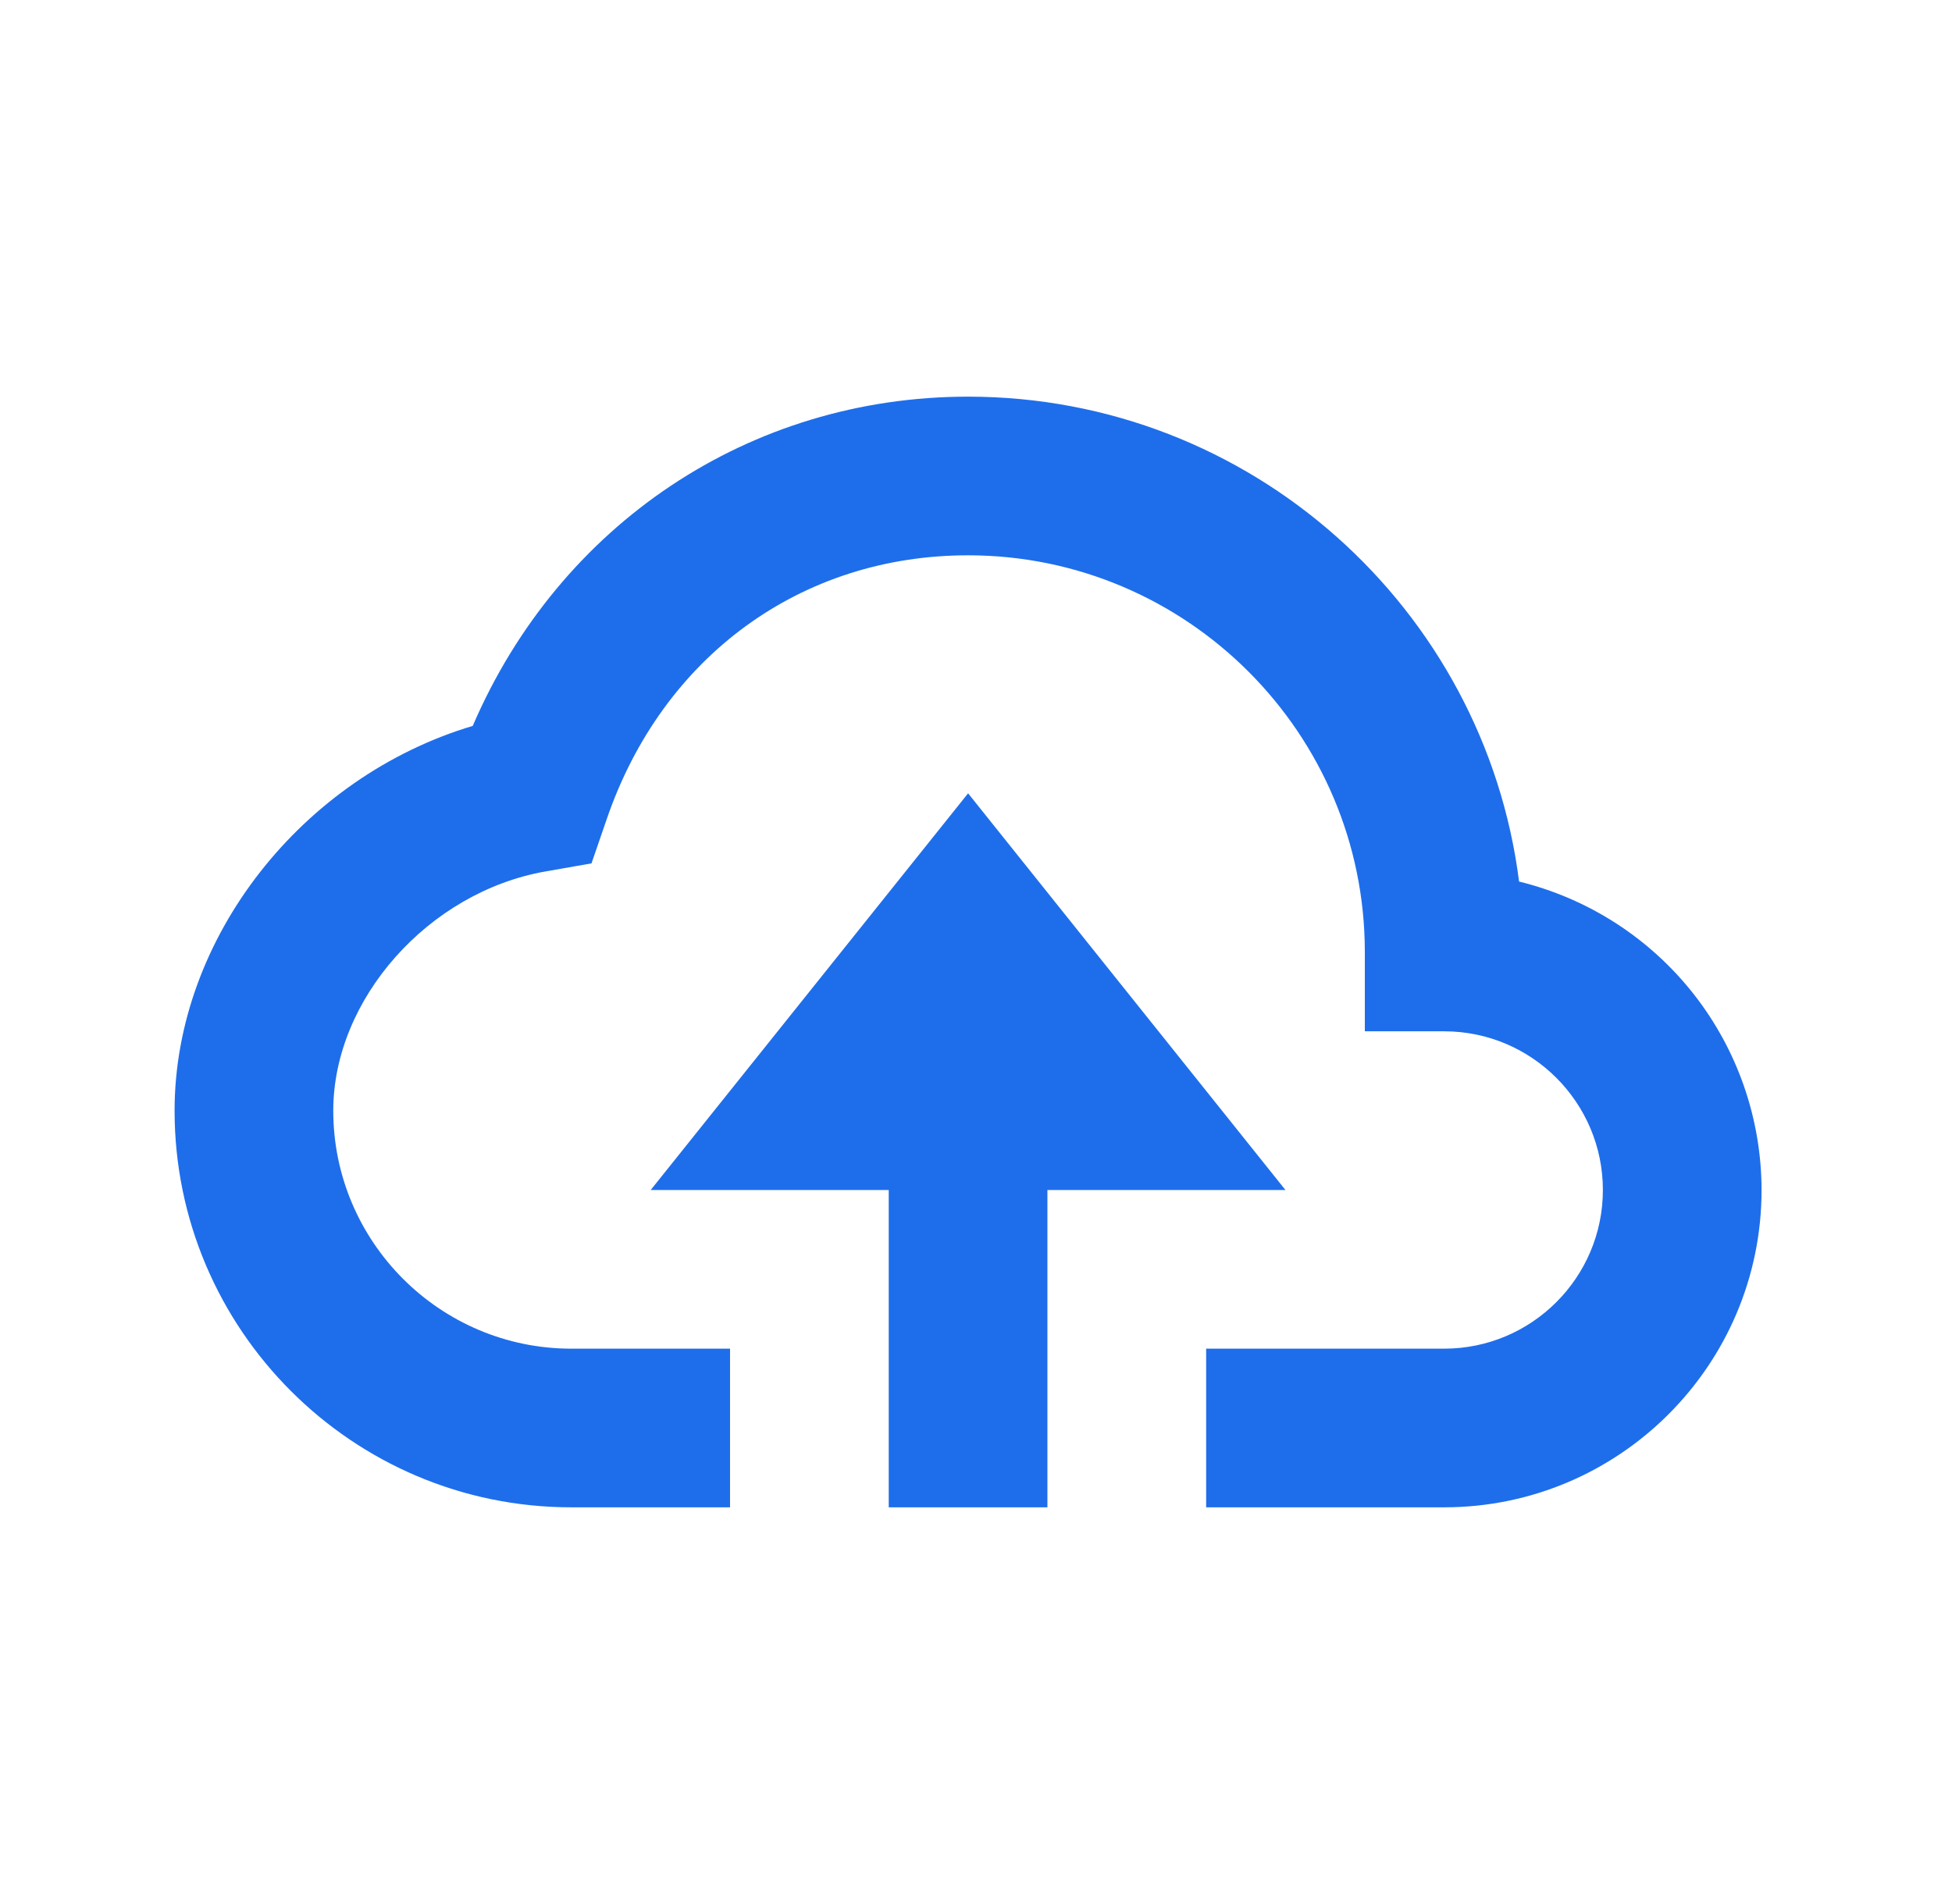
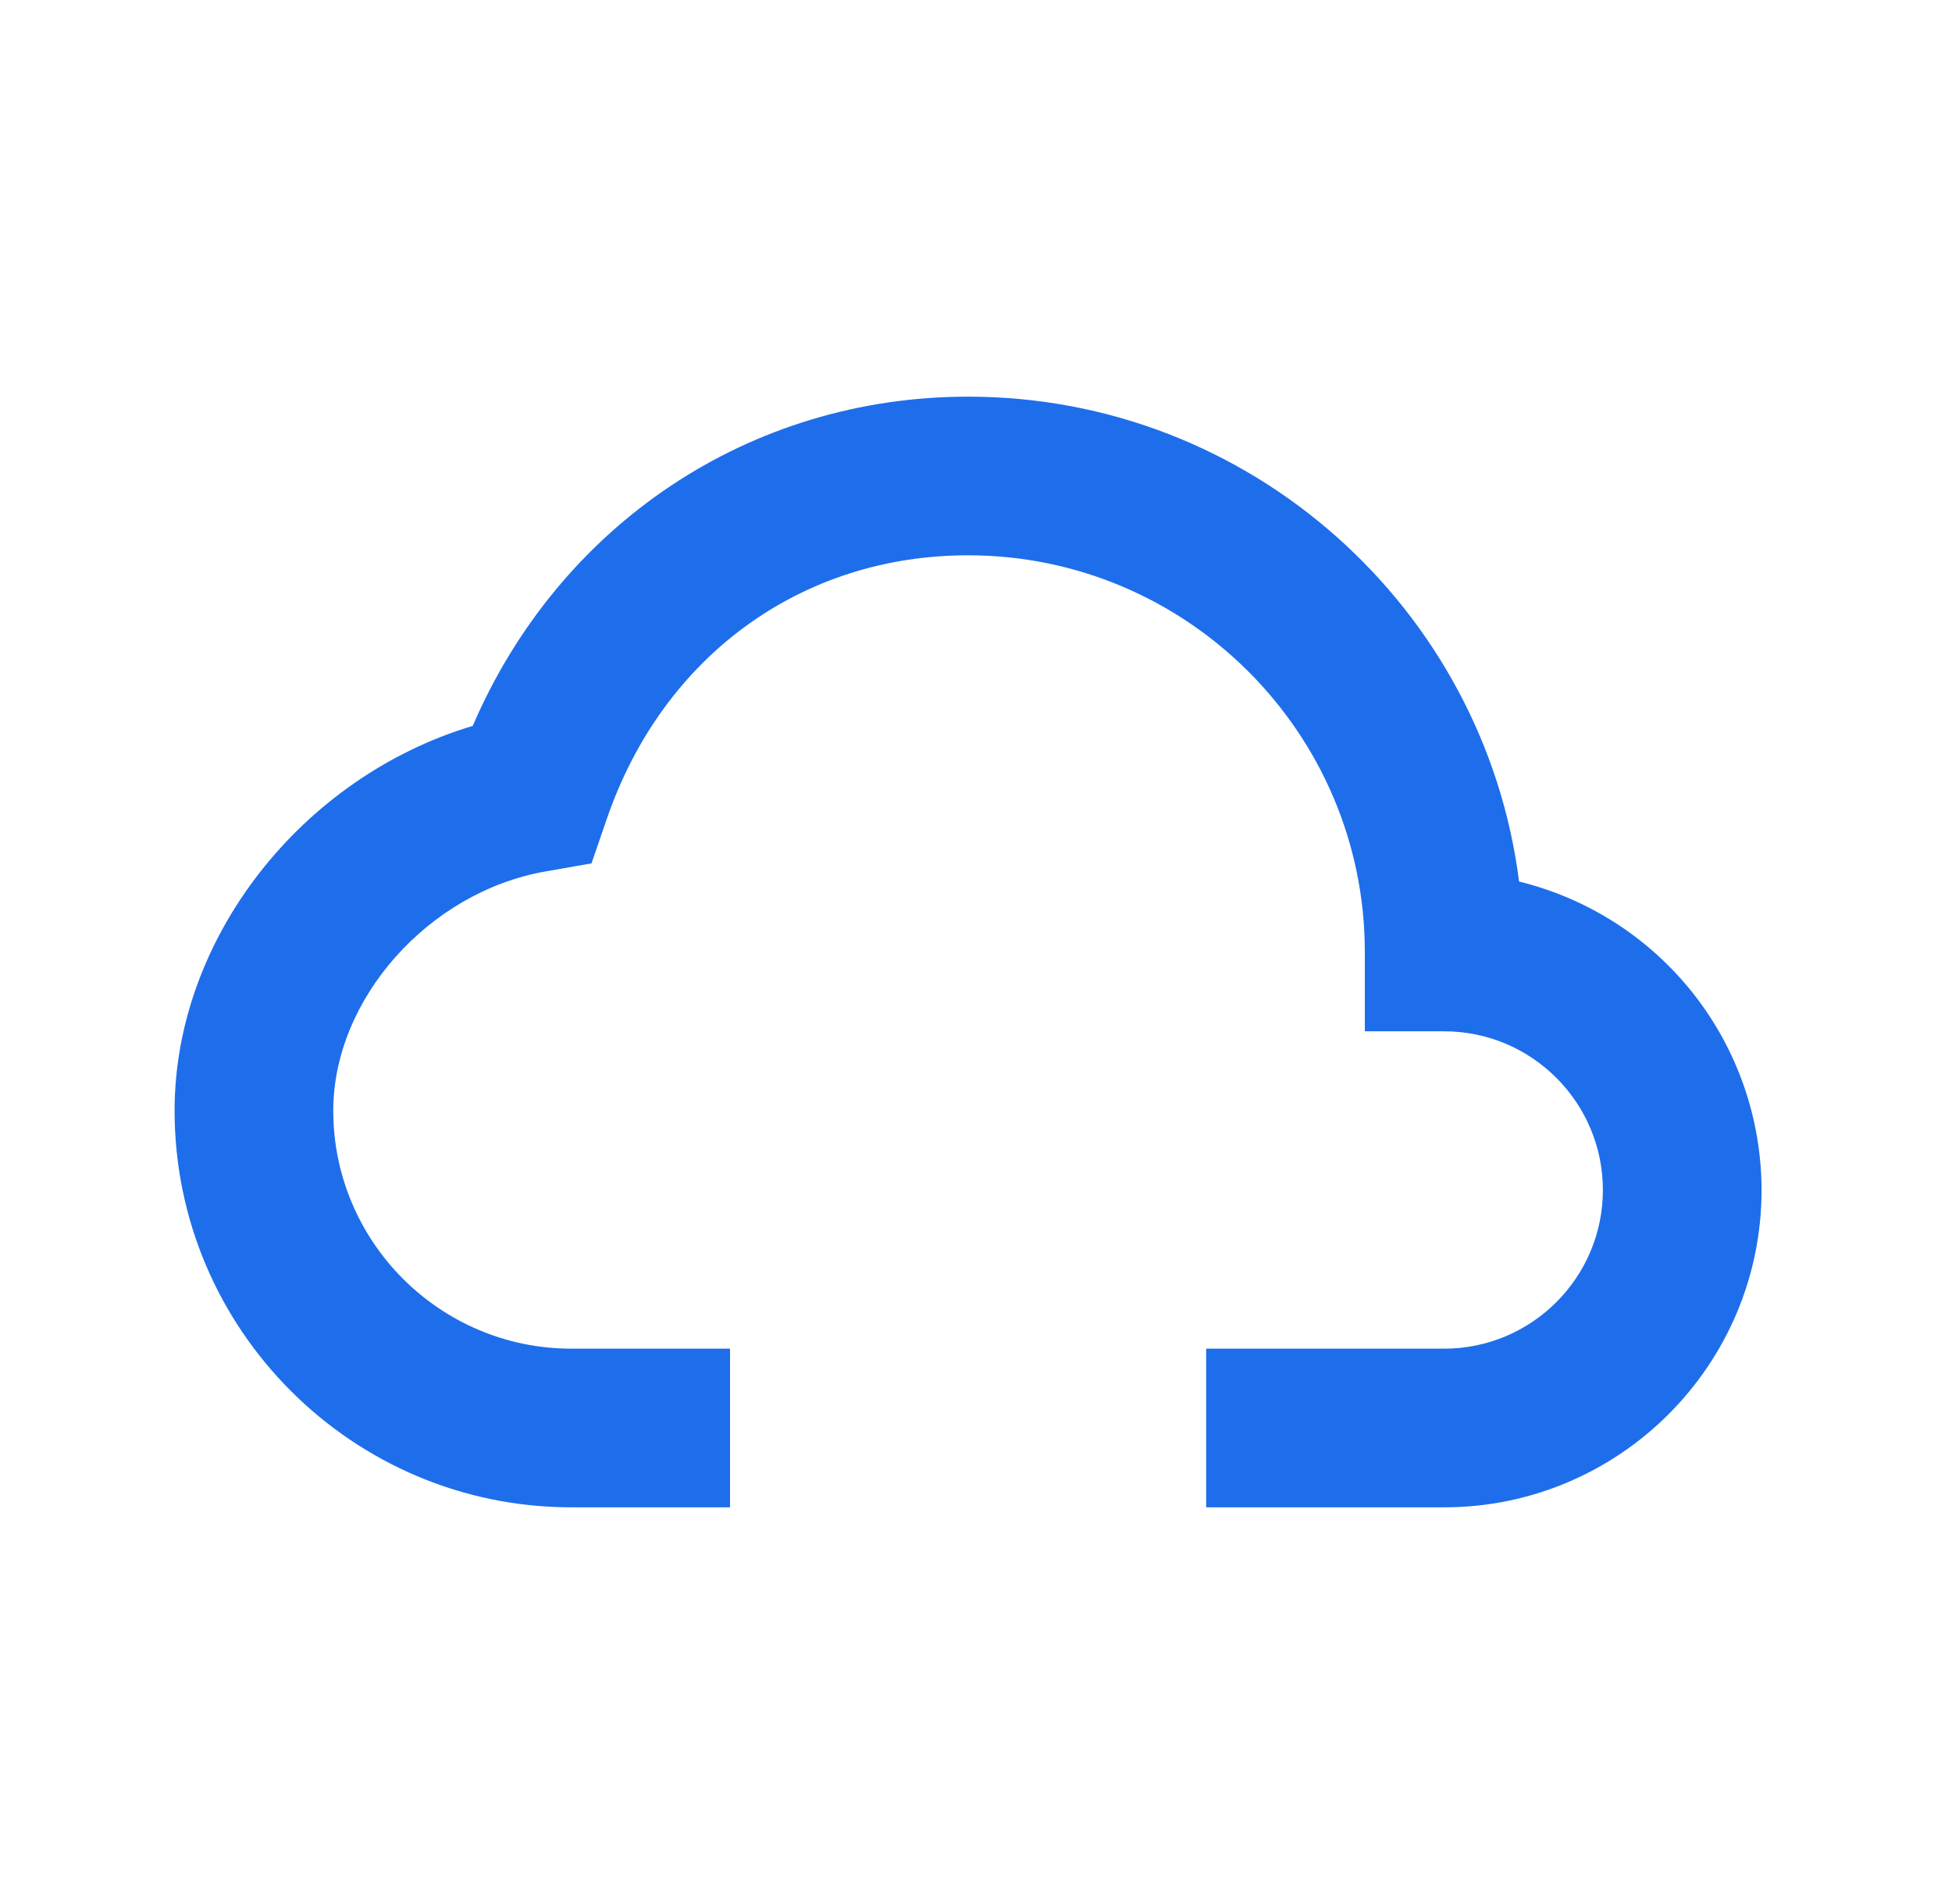
<svg xmlns="http://www.w3.org/2000/svg" width="41" height="40" viewBox="0 0 41 40" fill="none">
-   <path d="M22 31.666V25H27L20.334 16.666L13.667 25H18.667V31.666H22Z" fill="#1E6EEB" />
  <path d="M12 31.666H15.334V28.333H12C9.244 28.333 7 26.09 7 23.333C7 20.993 8.999 18.74 11.455 18.308L12.424 18.138L12.744 17.208C13.915 13.79 16.825 11.666 20.334 11.666C24.929 11.666 28.667 15.405 28.667 20V21.666H30.334C32.172 21.666 33.667 23.161 33.667 25C33.667 26.838 32.172 28.333 30.334 28.333H25.334V31.666H30.334C34.01 31.666 37 28.676 37 25C36.998 23.506 36.495 22.056 35.572 20.881C34.648 19.706 33.358 18.875 31.907 18.52C31.179 12.783 26.267 8.333 20.334 8.333C15.74 8.333 11.75 11.018 9.929 15.25C6.349 16.32 3.667 19.7 3.667 23.333C3.667 27.928 7.405 31.666 12 31.666Z" fill="#1E6EEB" />
</svg>